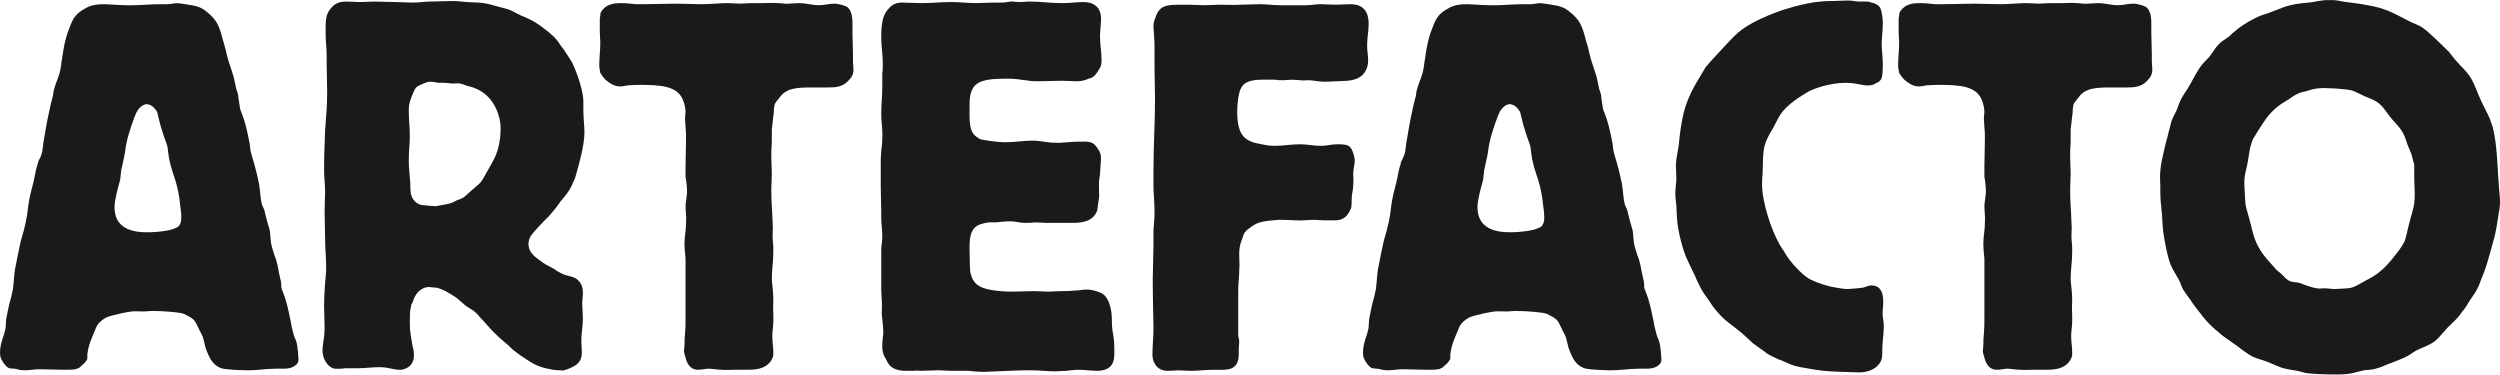
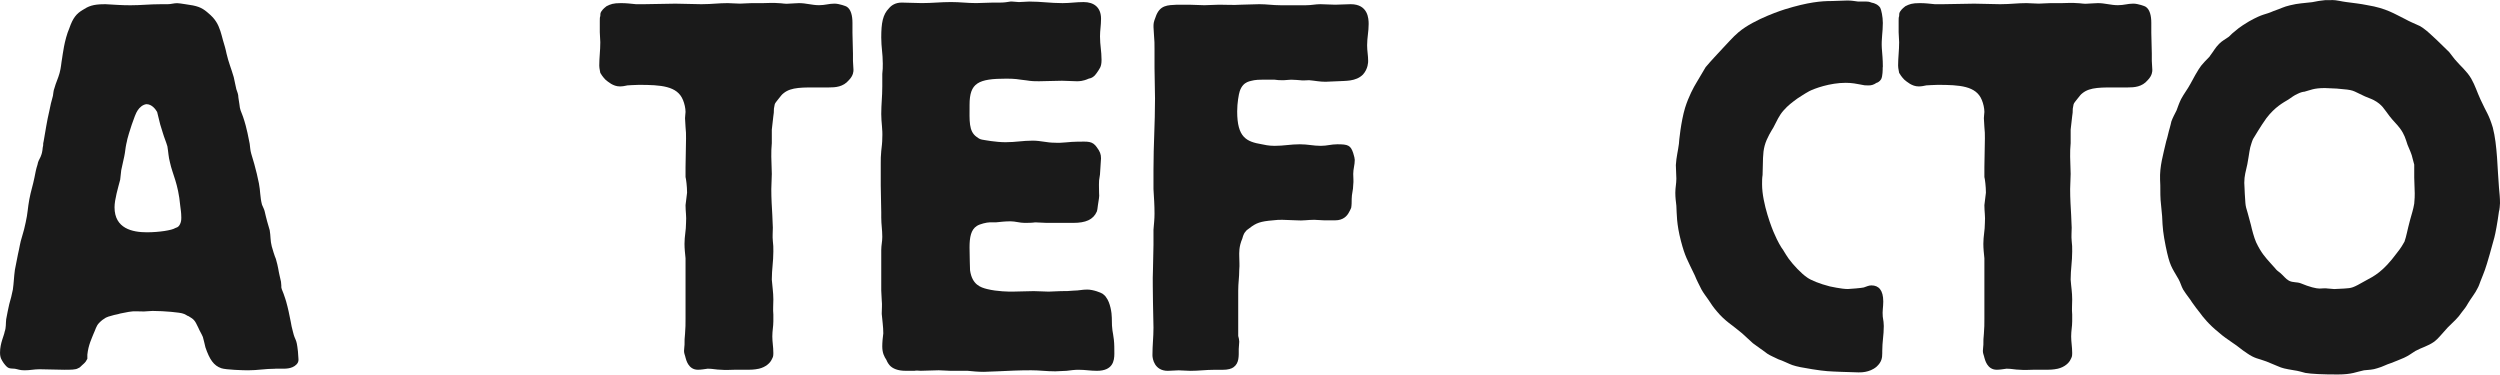
<svg xmlns="http://www.w3.org/2000/svg" width="500" height="75" viewBox="0 0 500 75" fill="none">
  <path d="M55.056 73.749C52.999 73.749 51.562 74.061 49.61 74.061C48.688 74.061 45.193 73.959 44.271 73.647C42.733 73.125 41.911 71.877 41.089 69.479C40.882 68.646 40.781 68.124 40.575 67.398C40.267 66.667 39.959 66.252 39.652 65.521C38.931 63.956 38.729 63.854 37.701 63.23C37.494 63.23 37.086 62.816 36.571 62.709C36.057 62.499 32.875 62.187 30.51 62.187C29.895 62.187 29.381 62.289 28.867 62.289H28.559C26.401 62.289 27.122 62.08 24.041 62.704C23.426 62.913 23.013 62.913 22.398 63.118C21.677 63.327 21.576 63.327 21.167 63.532C20.653 63.844 20.345 64.054 19.831 64.575C19.216 65.199 19.11 65.93 18.702 66.764C18.394 67.597 17.673 68.953 17.471 70.931V71.765C17.37 71.867 17.37 71.975 17.164 72.287C16.856 72.701 16.649 72.808 16.443 73.018C16.029 73.432 15.928 73.539 15.621 73.642C15.207 73.954 14.078 73.954 12.848 73.954C10.997 73.954 9.767 73.851 7.916 73.851C6.787 73.851 6.066 74.061 4.936 74.061C3.908 74.061 3.6 73.851 2.985 73.749C1.856 73.647 1.649 73.851 0.726 72.604C0.318 71.98 0.005 71.56 0.005 70.522C0.005 68.646 0.827 67.086 0.928 66.355C1.235 65.521 1.135 64.79 1.235 63.854C1.336 63.333 1.75 61.144 1.851 60.832C2.158 59.789 2.365 58.955 2.572 57.917C2.778 56.46 2.778 55.417 2.98 53.959C3.187 52.814 3.388 51.98 3.595 50.835C3.903 49.587 4.004 48.544 4.417 47.291C4.725 46.248 4.931 45.522 5.138 44.478C5.546 42.709 5.546 41.564 5.859 39.897C6.167 38.23 6.58 37.084 6.888 35.525C7.094 34.481 7.195 33.858 7.503 32.922C7.604 32.298 7.81 31.986 8.118 31.362C8.632 30.114 8.426 29.797 8.632 29.071C8.632 28.759 8.632 28.549 8.733 28.238C9.142 25.947 9.348 24.382 9.863 22.198C10.069 21.053 10.271 20.322 10.584 19.176C10.684 18.552 10.684 18.133 10.891 17.616C11.199 16.471 11.612 15.74 11.92 14.594C12.227 13.449 12.227 12.718 12.434 11.572C12.535 11.051 12.842 8.034 13.871 5.635C14.592 3.554 15.308 2.72 16.538 1.989C17.668 1.258 18.591 0.844 20.855 0.844H21.162C23.013 0.946 24.243 1.053 26.093 1.053C28.252 1.053 29.895 0.844 32.053 0.844H33.49C34.211 0.844 34.721 0.634 35.442 0.634C35.648 0.634 36.47 0.736 37.086 0.844C39.45 1.156 40.272 1.468 41.402 2.403C42.531 3.339 42.839 3.759 43.252 4.382C43.973 5.528 44.281 6.883 44.588 8.028C44.896 9.072 45.103 9.695 45.309 10.734C45.718 12.503 46.232 13.648 46.746 15.423C46.953 16.256 47.054 16.982 47.261 17.816C47.467 18.44 47.674 18.859 47.674 19.483C47.775 20.005 47.775 20.317 47.881 20.838C47.982 21.984 48.188 22.193 48.602 23.339C49.424 25.732 49.731 27.818 49.938 28.754C50.039 29.485 50.039 30.002 50.246 30.733C50.452 31.464 50.654 32.088 50.861 32.814C51.269 34.272 51.476 35.208 51.783 36.67C52.091 38.23 51.99 39.375 52.399 40.94C52.605 41.462 52.807 41.773 52.913 42.188C53.12 43.021 53.221 43.543 53.427 44.269C53.634 44.893 53.735 45.414 53.941 46.038C54.148 47.184 54.042 48.119 54.35 49.27C54.451 49.684 54.965 51.351 55.172 51.771C55.686 53.54 55.686 54.164 55.893 54.997C55.994 55.519 56.1 55.831 56.2 56.352C56.407 57.912 55.994 56.976 56.715 58.746C56.922 59.267 57.229 60.305 57.229 60.305C57.638 61.763 57.844 62.806 58.152 64.365C58.253 64.989 58.358 65.511 58.56 66.242C59.075 68.431 59.281 67.388 59.589 70.302C59.589 70.824 59.69 71.238 59.69 71.76C59.69 71.969 59.791 72.384 59.281 72.905C58.358 73.841 56.922 73.739 55.994 73.739H55.071L55.056 73.749ZM27.525 22.086C26.91 22.919 25.675 26.98 25.473 27.813C25.372 28.227 25.372 28.437 25.267 28.749C25.06 29.685 25.06 30.309 24.858 31.25C24.651 32.293 24.45 33.019 24.243 34.062C24.142 34.793 24.142 35.208 24.036 35.939C23.628 37.498 22.907 39.897 22.907 41.456C22.907 45.726 26.502 46.458 29.376 46.458C31.842 46.458 34.408 46.043 35.023 45.624C35.331 45.522 35.638 45.414 35.845 45.102C36.359 44.371 36.254 43.435 36.254 43.333C36.254 42.602 36.153 41.978 36.047 41.144C35.638 36.665 34.509 34.895 33.995 32.497C33.687 31.352 33.687 30.518 33.48 29.27C33.173 28.227 32.865 27.604 32.558 26.56C32.351 25.936 32.25 25.517 32.043 24.893C31.942 24.581 31.529 22.705 31.428 22.393C31.12 21.871 30.399 20.833 29.27 20.833C28.549 20.935 27.934 21.457 27.525 22.081V22.086Z" fill="#1A1A1A" />
-   <path d="M116.682 22.29C116.682 23.855 116.888 25.001 116.888 26.56C116.888 29.27 115.451 34.062 115.451 34.062C115.245 34.793 115.144 35.207 114.937 35.831C114.629 36.353 114.529 36.767 114.216 37.391C113.601 38.536 112.986 39.268 112.164 40.203C111.549 41.139 110.621 42.285 109.799 43.226C108.977 43.957 106.512 46.56 106.103 47.286C105.69 48.017 105.69 48.743 105.69 48.953C105.79 50.518 107.026 51.351 107.54 51.765C109.491 53.223 108.876 52.701 110.928 53.847C111.135 54.056 111.957 54.578 112.779 54.89C113.187 55.099 114.524 55.304 115.038 55.621C116.682 56.557 116.576 58.331 116.576 58.643C116.576 59.687 116.369 60.31 116.475 61.353C116.475 62.187 116.576 62.811 116.576 63.644C116.576 65.311 116.268 66.559 116.268 68.226C116.268 69.06 116.369 69.684 116.369 70.517C116.369 72.598 115.033 73.12 114.211 73.539C114.004 73.642 113.288 73.954 112.774 74.061C112.466 74.163 112.159 74.061 112.053 74.061C111.644 74.061 111.024 74.061 110.102 73.851C107.636 73.437 106.406 72.604 105.276 71.872C104.147 71.141 103.426 70.625 102.911 70.205C102.19 69.684 101.883 69.162 101.167 68.646C99.009 66.876 97.879 65.521 96.957 64.478C95.726 63.23 95.726 63.021 95.005 62.397C94.39 61.875 93.876 61.666 93.155 61.149C91.103 59.482 92.025 59.901 89.151 58.234C88.844 58.132 88.329 57.82 87.921 57.713C87.407 57.503 86.998 57.503 86.791 57.503C86.383 57.503 86.176 57.401 85.763 57.401C84.427 57.401 83.403 58.546 83.196 58.96C82.788 59.584 82.788 59.692 82.581 60.316C82.173 61.047 82.274 60.837 82.173 61.461C81.966 62.085 81.966 63.23 81.966 64.693C81.966 66.36 82.173 66.881 82.274 67.817C82.374 68.231 82.374 68.548 82.48 69.065C82.581 69.479 82.788 70.108 82.788 71.044C82.788 73.544 80.63 73.959 80.015 73.959C79.092 73.959 77.963 73.647 77.857 73.647C76.828 73.437 76.213 73.437 75.805 73.437C74.267 73.437 73.137 73.647 71.594 73.647H69.129C68.513 73.749 68.1 73.749 67.485 73.749C66.87 73.749 66.764 73.749 66.355 73.539C65.534 73.125 64.505 71.872 64.505 70.103C64.505 69.372 64.606 68.855 64.712 68.022C64.918 66.876 64.918 65.833 64.918 65.521C64.918 63.956 64.817 62.811 64.817 61.251C64.817 59.482 64.918 58.229 65.024 56.562C65.125 55.417 65.231 54.583 65.231 53.438C65.231 51.356 65.024 50.001 65.024 47.915C65.024 45.834 64.923 44.269 64.923 42.08C64.923 40.725 65.024 39.789 65.024 38.434C65.024 36.767 64.817 35.622 64.817 33.955C64.817 31.04 64.918 28.953 65.024 26.039C65.231 23.226 65.433 21.247 65.433 18.332C65.433 16.353 65.332 14.896 65.332 12.81V11.04C65.332 9.481 65.125 8.438 65.125 6.873C65.125 4.27 65.024 2.915 66.255 1.56C66.976 0.726 67.797 0.312 69.335 0.312C70.258 0.312 71.08 0.414 71.902 0.414C73.031 0.414 73.752 0.312 74.776 0.312C76.42 0.312 77.549 0.414 79.193 0.414C80.423 0.414 81.351 0.516 82.581 0.516C83.917 0.516 84.84 0.307 86.277 0.307C87.714 0.307 88.844 0.205 90.281 0.205C91.511 0.205 92.333 0.307 93.462 0.414C97.158 0.516 97.365 0.726 99.73 1.35C100.552 1.56 101.374 1.764 102.195 2.081C103.017 2.495 103.532 2.812 104.248 3.124C106.199 3.958 106.92 4.168 109.895 6.561C110.409 7.082 110.303 6.873 110.923 7.497C111.544 8.12 111.846 8.744 112.875 10.099C113.182 10.621 114.211 12.078 114.413 12.493C114.619 12.805 116.571 17.284 116.672 20.097V22.285L116.682 22.29ZM87.613 16.563C87.099 16.461 86.691 16.353 86.176 16.353H85.97C85.354 16.353 84.84 16.665 84.326 16.875C82.99 17.397 82.99 17.811 82.475 18.956C81.961 20.311 81.754 20.726 81.754 22.081C81.754 23.957 81.961 25.307 81.961 27.184C81.961 28.953 81.754 30.206 81.754 32.078C81.754 33.745 81.961 34.993 82.062 36.66C82.062 37.391 82.062 38.015 82.163 38.741C82.264 39.155 82.369 39.365 82.47 39.575C82.778 40.198 83.393 40.72 84.008 40.93C84.316 41.032 86.68 41.242 87.089 41.242C87.497 41.139 89.756 40.827 90.17 40.618C90.578 40.515 90.891 40.306 91.299 40.096C91.814 39.886 92.222 39.784 92.736 39.472C93.251 39.058 93.457 38.848 94.274 38.117C96.125 36.45 95.918 37.074 97.456 34.267C99.1 31.352 99.614 30.518 100.022 27.598C100.123 26.663 100.123 26.034 100.123 25.619C100.123 23.328 98.994 19.994 96.321 18.327C95.091 17.494 93.856 17.284 93.447 17.182C93.039 17.08 92.418 16.66 91.395 16.66C90.881 16.66 90.472 16.762 90.059 16.66C89.544 16.66 89.237 16.558 88.723 16.558H87.593L87.613 16.563Z" fill="#1A1A1A" />
  <path d="M140.506 0.834C142.357 0.834 143.693 0.624 145.538 0.624C146.36 0.624 147.076 0.726 148.004 0.726C148.725 0.726 149.542 0.624 150.364 0.624H152.622C153.752 0.624 154.574 0.522 155.602 0.624C156.424 0.624 157.039 0.834 157.861 0.726C158.476 0.726 159.092 0.624 159.813 0.624C161.25 0.624 162.379 1.038 163.816 1.038C165.046 1.038 165.767 0.726 166.897 0.726C167.82 0.726 169.257 1.248 169.363 1.35C170.184 1.872 170.492 3.119 170.492 4.577V6.556C170.492 8.115 170.593 9.159 170.593 10.723V12.181C170.593 12.805 170.694 13.326 170.694 13.95C170.694 14.262 170.694 15.095 169.771 16.031C168.642 17.386 167.104 17.489 165.767 17.489H164.124C160.529 17.489 158.27 17.386 156.727 18.634C156.318 18.946 156.212 19.156 155.698 19.78C154.977 20.715 154.977 20.613 154.876 21.237C154.67 22.07 154.876 22.07 154.67 23.216C154.569 24.259 154.463 24.883 154.362 25.926V28.631C154.261 29.674 154.261 30.298 154.261 31.342C154.261 32.589 154.362 33.53 154.362 34.778C154.362 35.923 154.261 36.757 154.261 37.8C154.261 39.779 154.362 41.134 154.468 43.113C154.468 44.049 154.569 44.678 154.569 45.511C154.569 46.555 154.468 47.178 154.569 48.217C154.67 48.948 154.67 49.464 154.67 50.298C154.67 52.379 154.362 53.842 154.362 55.923C154.463 57.38 154.67 58.423 154.67 59.881C154.67 61.026 154.569 61.86 154.67 62.903V64.258C154.67 65.301 154.463 66.135 154.463 67.28C154.463 68.426 154.67 69.362 154.67 70.614C154.67 71.346 154.569 71.448 154.362 71.862C154.054 72.593 153.132 73.427 151.796 73.739C150.873 73.948 149.945 73.948 149.743 73.948H146.97C145.942 73.948 145.226 74.051 144.197 73.948C143.274 73.948 142.553 73.739 141.63 73.739H141.53C140.809 73.841 140.193 73.948 139.578 73.948C137.627 73.948 137.213 71.867 137.113 71.555C137.012 71.034 136.805 70.722 136.805 70.2C136.805 69.679 136.906 69.367 136.906 68.953C136.906 68.119 136.906 67.597 137.007 66.764C137.108 65.618 137.108 64.785 137.108 63.742V51.658C137.007 50.615 136.901 49.781 136.901 48.743C136.901 47.184 137.208 46.141 137.208 44.576C137.309 43.221 137.108 42.387 137.108 41.032C137.208 40.096 137.314 39.472 137.415 38.531C137.415 37.284 137.208 35.719 137.108 35.407V33.428C137.108 31.347 137.208 29.884 137.208 27.695C137.208 26.862 137.208 26.238 137.108 25.405C137.108 24.781 137.007 24.259 137.007 23.635C137.007 23.114 137.108 22.802 137.108 22.388C137.108 21.656 136.901 20.721 136.593 19.994C135.464 17.182 132.176 16.972 127.759 16.972C126.731 16.972 125.909 17.075 125.5 17.075C124.986 17.177 124.578 17.284 123.963 17.284C122.626 17.284 121.598 16.348 121.088 15.929C120.574 15.407 120.166 14.784 120.06 14.574C120.06 14.364 119.853 13.74 119.853 13.117C119.853 11.45 120.06 10.202 120.06 8.432C120.06 7.701 119.959 7.185 119.959 6.453V4.163C119.959 3.748 119.959 3.431 120.06 3.227C120.06 2.813 120.06 2.603 120.267 2.291C120.675 1.667 121.088 1.457 121.295 1.248C122.117 0.834 122.631 0.624 124.169 0.624C125.299 0.624 126.02 0.726 127.149 0.834H129.101C131.359 0.834 132.902 0.731 135.06 0.731C136.911 0.731 138.141 0.834 139.992 0.834H140.506Z" fill="#1A1A1A" />
  <path d="M202.444 0.312C202.858 0.312 203.367 0.414 203.781 0.414C204.502 0.414 205.218 0.312 205.833 0.312C208.298 0.312 210.043 0.624 212.509 0.624C214.047 0.624 215.181 0.414 216.719 0.414C218.771 0.414 220.208 1.457 220.208 3.748C220.208 5.103 220.001 6.039 220.001 7.287C220.001 9.056 220.309 10.202 220.309 11.976C220.309 13.434 219.901 13.745 219.28 14.686C219.074 14.998 218.867 15.208 218.559 15.418C218.151 15.627 218.252 15.627 217.737 15.73C216.608 16.251 215.786 16.251 215.378 16.251C214.248 16.251 213.527 16.149 212.398 16.149C210.653 16.149 209.524 16.251 207.779 16.251C205.828 16.251 206.135 16.149 204.184 15.939C202.954 15.73 201.718 15.73 201.31 15.73C195.663 15.73 193.913 16.563 193.913 20.94C193.913 24.167 193.706 26.253 195.35 27.399C195.658 27.609 195.864 27.813 196.379 27.921C196.994 28.023 199.152 28.442 201.103 28.442C203.155 28.442 204.492 28.13 206.544 28.13C208.188 28.13 209.317 28.544 210.961 28.544C212.398 28.647 213.941 28.335 215.479 28.335C217.531 28.335 218.458 28.125 219.381 29.48C219.996 30.314 220.203 30.835 220.203 31.669C220.203 31.981 219.996 34.584 219.996 34.895C219.79 36.353 219.79 35.939 219.79 36.977C219.79 40.101 219.996 38.332 219.583 41.037C219.482 41.768 219.482 41.973 219.376 42.285C218.655 43.952 217.117 44.576 214.652 44.576H209.312C208.49 44.576 207.875 44.473 207.053 44.473C206.332 44.576 205.616 44.576 204.895 44.576C203.972 44.576 203.044 44.264 202.122 44.264C200.992 44.264 200.271 44.366 199.142 44.473H197.912C197.397 44.473 195.96 44.785 195.345 45.205C194.216 45.936 193.908 47.393 193.908 49.475C193.908 51.034 194.009 53.954 194.009 54.056C194.417 56.971 196.167 57.493 197.397 57.805C199.449 58.326 201.915 58.326 202.429 58.326C203.866 58.326 205.308 58.224 206.745 58.224C207.774 58.224 208.798 58.326 209.725 58.326C210.653 58.326 211.263 58.224 212.191 58.224C213.119 58.224 213.835 58.224 214.758 58.122C215.786 58.122 216.401 57.912 217.43 57.912C218.66 57.912 220.203 58.536 220.511 58.746C220.818 58.955 221.126 59.267 221.232 59.477C222.054 60.52 222.361 62.601 222.361 63.537C222.361 66.247 222.568 66.14 222.77 67.914C222.87 68.748 222.87 69.893 222.87 70.727C222.87 72.184 222.563 74.163 219.376 74.163C218.04 74.163 217.117 73.954 215.68 73.954C214.858 73.954 214.243 74.056 213.32 74.163C212.499 74.163 211.883 74.266 211.062 74.266C209.211 74.266 207.981 74.056 206.231 74.056C203.665 74.056 201.92 74.158 199.454 74.266C198.426 74.266 197.71 74.368 196.782 74.368C195.552 74.368 194.624 74.266 193.495 74.158H190.005C189.183 74.158 188.568 74.056 187.746 74.056C186.41 74.056 185.488 74.158 184.151 74.158C183.637 74.158 183.329 74.056 182.921 74.158H181.071C179.634 74.158 178.504 73.744 177.889 73.013C177.788 72.91 177.48 72.491 177.274 71.969C176.865 71.346 176.452 70.614 176.452 69.264C176.452 68.431 176.553 67.495 176.659 66.662C176.659 65.306 176.452 64.059 176.351 62.806V62.596C176.351 61.66 176.452 61.031 176.351 60.096C176.351 59.364 176.25 58.848 176.25 58.117V49.991C176.25 49.055 176.457 48.324 176.457 47.388C176.457 45.931 176.25 44.888 176.25 43.532V42.489C176.25 40.51 176.149 39.053 176.149 37.074V32.804C176.149 31.868 176.149 31.137 176.25 30.201C176.351 29.265 176.457 28.534 176.457 27.598C176.558 25.829 176.25 24.576 176.25 22.807C176.25 20.828 176.457 19.37 176.457 17.284V14.784C176.558 14.052 176.558 13.428 176.558 12.702C176.558 10.723 176.25 9.476 176.25 7.497C176.25 4.582 176.558 2.915 177.788 1.662C178.302 1.038 179.124 0.516 180.355 0.516C181.792 0.516 182.82 0.619 184.358 0.619C186.516 0.619 188.059 0.409 190.212 0.409C192.063 0.409 193.394 0.619 195.244 0.619C196.474 0.619 197.402 0.516 198.633 0.516H200.07C200.891 0.516 201.406 0.414 202.122 0.307H202.429L202.444 0.312Z" fill="#1A1A1A" />
  <path d="M256.573 16.041C255.957 16.041 255.544 16.041 254.929 15.939H252.362C251.747 15.939 251.235 15.973 250.824 16.041C250.209 16.251 248.666 16.144 247.95 18.23C247.744 18.854 247.436 20.623 247.436 22.29C247.436 27.501 249.287 28.335 252.367 28.856C252.882 28.959 253.704 29.168 254.934 29.168C256.784 29.168 258.115 28.856 259.966 28.856C261.61 28.856 262.638 29.168 264.176 29.168C265.406 29.168 266.228 28.856 267.464 28.856C269.622 28.856 270.131 29.066 270.645 30.626C270.852 31.25 270.953 31.771 270.953 31.981C270.953 33.024 270.645 33.75 270.645 34.793C270.645 35.627 270.746 36.148 270.645 36.982C270.645 38.025 270.338 38.751 270.338 39.794C270.338 40.316 270.338 41.042 270.237 41.564C270.136 41.773 269.929 42.295 269.828 42.397C269.42 43.231 268.598 44.064 267.055 44.064H264.796C264.181 44.064 263.46 43.962 262.845 43.962C261.509 43.962 260.586 44.172 259.25 44.064C258.221 44.064 257.505 43.962 256.477 43.962C255.862 43.962 255.347 43.962 254.626 44.064C252.06 44.274 251.238 44.586 249.902 45.624C249.387 46.038 249.387 45.936 249.08 46.355C248.671 46.769 248.465 47.71 248.465 47.71C247.744 49.377 247.85 50.625 247.85 51.254C247.85 52.297 247.95 52.921 247.85 53.959C247.85 55.524 247.643 56.562 247.643 58.127V67.188C247.744 67.5 247.85 68.022 247.85 68.334C247.85 68.855 247.749 69.269 247.749 69.791C247.749 71.249 247.85 72.604 246.72 73.437C246.312 73.749 245.591 73.959 244.562 73.959H242.918C241.068 73.959 239.837 74.168 238.088 74.168C237.165 74.168 236.55 74.066 235.728 74.066C235.007 74.066 234.291 74.168 233.57 74.168C230.903 74.168 230.489 71.775 230.489 71.044C230.489 68.963 230.696 67.505 230.696 65.526C230.696 63.65 230.595 62.294 230.595 60.423C230.595 58.03 230.494 56.255 230.595 53.862C230.595 52.093 230.696 50.738 230.696 48.963V45.941C230.797 44.693 230.903 43.86 230.903 42.709C230.903 40.94 230.802 39.687 230.696 37.815V33.96C230.696 28.647 231.004 25.001 231.004 19.688C231.004 17.397 230.903 15.832 230.903 13.541V9.793C230.903 8.749 230.903 8.126 230.802 7.088C230.802 6.464 230.701 6.044 230.701 5.42C230.701 4.689 230.701 4.485 231.109 3.441C231.931 0.941 233.575 1.043 235.426 0.941H237.785C238.915 0.941 239.737 1.043 240.866 1.043C241.895 1.043 242.817 0.941 243.846 0.941C245.49 0.941 246.619 1.043 248.162 0.941C249.498 0.941 250.522 0.839 251.858 0.839C253.396 0.839 254.525 1.048 256.068 1.048H261.201C262.331 1.048 263.052 0.839 264.075 0.839C264.998 0.839 266.027 0.941 267.055 0.941C268.185 0.941 269.007 0.839 270.136 0.839C273.63 0.839 273.731 3.753 273.731 4.797C273.731 6.361 273.424 7.507 273.424 9.066C273.424 10.212 273.63 11.046 273.63 12.191C273.63 12.401 273.63 13.751 272.602 14.896C271.165 16.353 269.007 16.144 267.469 16.251C266.546 16.251 265.931 16.353 265.109 16.353C263.874 16.353 263.052 16.144 261.821 16.041C261.1 16.041 260.692 16.144 259.971 16.041C259.971 16.041 258.842 15.939 258.226 15.939C257.712 15.939 257.198 16.041 256.789 16.041H256.583H256.573Z" fill="#1A1A1A" />
-   <path d="M327.647 73.749C325.595 73.749 324.158 74.061 322.207 74.061C321.284 74.061 317.79 73.959 316.867 73.647C315.324 73.125 314.502 71.877 313.68 69.479C313.474 68.646 313.373 68.124 313.166 67.398C312.859 66.667 312.551 66.252 312.243 65.521C311.522 63.956 311.321 63.854 310.292 63.23C310.085 63.23 309.677 62.816 309.163 62.709C308.648 62.499 305.462 62.187 303.102 62.187C302.487 62.187 301.972 62.289 301.458 62.289H301.151C298.993 62.289 299.714 62.08 296.633 62.704C296.018 62.913 295.604 62.913 294.989 63.118C294.268 63.327 294.167 63.327 293.759 63.532C293.244 63.844 292.937 64.054 292.423 64.575C291.807 65.199 291.702 65.93 291.293 66.764C290.986 67.597 290.265 68.953 290.063 70.931V71.765C289.962 71.867 289.962 71.975 289.755 72.287C289.448 72.701 289.241 72.808 289.034 73.018C288.626 73.432 288.52 73.539 288.212 73.642C287.804 73.954 286.674 73.954 285.439 73.954C283.589 73.954 282.358 73.851 280.508 73.851C279.378 73.851 278.657 74.061 277.528 74.061C276.499 74.061 276.192 73.851 275.577 73.749C274.447 73.647 274.24 73.851 273.318 72.604C272.909 71.98 272.597 71.56 272.597 70.522C272.597 68.646 273.419 67.086 273.519 66.355C273.827 65.521 273.726 64.79 273.827 63.854C273.928 63.333 274.341 61.144 274.442 60.832C274.75 59.789 274.956 58.955 275.163 57.917C275.37 56.46 275.37 55.417 275.572 53.959C275.778 52.814 275.98 51.98 276.187 50.835C276.494 49.587 276.595 48.544 277.009 47.291C277.316 46.248 277.523 45.522 277.73 44.478C278.138 42.709 278.138 41.564 278.451 39.897C278.758 38.23 279.172 37.084 279.479 35.525C279.686 34.481 279.787 33.858 280.094 32.922C280.195 32.298 280.402 31.986 280.71 31.362C281.224 30.114 281.017 29.797 281.224 29.071C281.224 28.759 281.224 28.549 281.325 28.238C281.733 25.947 281.94 24.382 282.454 22.198C282.661 21.053 282.868 20.322 283.175 19.176C283.276 18.552 283.276 18.133 283.483 17.616C283.79 16.471 284.204 15.74 284.511 14.594C284.819 13.449 284.819 12.718 285.026 11.572C285.127 11.051 285.434 8.034 286.463 5.635C287.184 3.554 287.9 2.72 289.13 1.989C290.259 1.258 291.182 0.844 293.446 0.844H293.754C295.604 0.946 296.834 1.053 298.685 1.053C300.843 1.053 302.487 0.844 304.64 0.844H306.077C306.798 0.844 307.307 0.634 308.028 0.634C308.235 0.634 309.057 0.736 309.672 0.844C312.032 1.156 312.854 1.468 313.988 2.403C315.118 3.339 315.425 3.759 315.839 4.382C316.56 5.528 316.867 6.883 317.175 8.028C317.482 9.072 317.689 9.695 317.896 10.734C318.304 12.503 318.819 13.648 319.333 15.423C319.54 16.256 319.64 16.982 319.847 17.816C320.054 18.44 320.256 18.859 320.256 19.483C320.356 20.005 320.356 20.317 320.462 20.838C320.563 21.984 320.77 22.193 321.183 23.339C322.005 25.732 322.313 27.818 322.519 28.754C322.62 29.485 322.62 30.002 322.827 30.733C323.034 31.464 323.235 32.088 323.442 32.814C323.851 34.272 324.057 35.208 324.365 36.67C324.672 38.23 324.572 39.375 324.98 40.94C325.187 41.462 325.388 41.773 325.494 42.188C325.701 43.021 325.802 43.543 326.009 44.269C326.215 44.893 326.316 45.414 326.523 46.038C326.73 47.184 326.624 48.119 326.931 49.27C327.032 49.684 327.547 51.351 327.753 51.771C328.268 53.54 328.268 54.164 328.474 54.997C328.575 55.519 328.681 55.831 328.782 56.352C328.989 57.912 328.575 56.976 329.296 58.746C329.503 59.267 329.81 60.305 329.81 60.305C330.219 61.763 330.426 62.806 330.733 64.365C330.834 64.989 330.94 65.511 331.142 66.242C331.656 68.431 331.863 67.388 332.17 70.302C332.17 70.824 332.271 71.238 332.271 71.76C332.271 71.969 332.372 72.384 331.863 72.905C330.94 73.841 329.503 73.739 328.575 73.739H327.652L327.647 73.749ZM300.122 22.081C299.507 22.914 298.272 26.974 298.065 27.808C297.964 28.222 297.964 28.432 297.858 28.744C297.651 29.68 297.651 30.303 297.45 31.244C297.243 32.288 297.041 33.014 296.834 34.057C296.734 34.788 296.734 35.202 296.628 35.934C296.219 37.493 295.498 39.892 295.498 41.451C295.498 45.721 299.093 46.452 301.967 46.452C304.433 46.452 307 46.038 307.615 45.619C307.922 45.517 308.23 45.409 308.437 45.097C308.951 44.366 308.845 43.43 308.845 43.328C308.845 42.597 308.744 41.973 308.638 41.139C308.23 36.66 307.095 34.89 306.586 32.492C306.279 31.347 306.279 30.513 306.072 29.265C305.764 28.222 305.457 27.598 305.149 26.555C304.942 25.931 304.842 25.512 304.635 24.888C304.534 24.576 304.12 22.7 304.02 22.388C303.712 21.866 302.991 20.828 301.862 20.828C301.141 20.93 300.525 21.452 300.117 22.076L300.122 22.081Z" fill="#1A1A1A" />
  <path d="M376.542 13.439C376.542 13.96 376.542 15.208 376.234 15.832C375.927 16.354 375.412 16.563 375.311 16.563C374.696 16.977 374.283 17.085 373.668 17.085C373.052 17.085 372.846 17.085 371.923 16.875C371.409 16.773 370.385 16.563 369.15 16.563C365.968 16.563 362.882 17.709 361.859 18.23C360.729 18.854 360.008 19.376 359.494 19.688C358.365 20.521 357.643 21.043 356.721 22.081C355.798 23.124 355.385 24.162 354.669 25.517C354.361 26.039 353.332 27.598 352.924 29.163C352.516 30.723 352.616 32.078 352.516 34.998C352.415 35.622 352.415 36.143 352.415 36.874C352.415 40.73 354.472 45.936 354.88 46.77C355.496 48.227 356.217 49.475 356.625 49.996C357.033 50.727 357.346 51.142 357.754 51.766C358.677 53.013 360.22 54.68 361.45 55.514C362.171 56.035 363.916 56.761 365.973 57.283C366.074 57.283 368.232 57.805 369.568 57.805C369.876 57.805 372.442 57.595 372.75 57.493C373.365 57.283 373.779 57.079 374.288 57.079C375.725 57.079 376.653 58.014 376.653 60.305C376.653 61.451 376.446 62.182 376.552 63.327C376.69 64.091 376.758 64.717 376.758 65.204C376.758 67.081 376.451 68.329 376.451 70.205V70.62C376.451 71.555 376.35 72.389 375.321 73.33C373.884 74.578 371.933 74.475 371.626 74.475C370.496 74.475 369.573 74.373 368.338 74.373C365.772 74.271 365.156 74.271 362.484 73.851C360.533 73.539 359.403 73.33 358.481 73.018C357.865 72.808 356.428 72.082 355.707 71.872C354.885 71.458 354.064 71.141 353.448 70.727C352.833 70.313 352.526 69.996 352.011 69.684C351.497 69.269 351.089 69.06 350.574 68.641C349.752 67.909 349.238 67.393 348.416 66.662C346.465 64.995 345.028 64.268 343.384 62.284C342.663 61.451 342.255 60.827 341.64 59.891C341.125 59.16 340.717 58.643 340.303 57.912C339.789 56.869 339.381 56.143 338.967 55.1C337.429 51.868 337.016 51.351 336.194 48.222C335.271 44.683 335.372 42.806 335.271 41.139C335.17 40.203 335.065 39.58 335.065 38.536C335.065 37.493 335.271 36.767 335.271 35.724C335.271 34.681 335.17 34.057 335.17 33.019C335.271 31.352 335.584 30.309 335.786 28.749C335.786 28.335 336.194 24.269 337.016 21.559C337.737 19.268 338.76 17.392 339.275 16.558C339.688 15.827 340.611 14.267 341.125 13.434C342.356 11.976 343.283 11.035 344.619 9.578C345.542 8.642 346.47 7.497 347.7 6.453C350.882 3.748 356.948 1.872 356.948 1.872C361.672 0.414 364.239 0.205 366.397 0.205C367.526 0.205 368.348 0.102 369.478 0.102C370.299 0.102 370.814 0.205 371.636 0.312H373.279C373.486 0.312 373.794 0.312 374.308 0.522C374.923 0.624 375.644 0.936 376.053 1.565C376.259 1.979 376.567 3.334 376.567 4.587C376.567 6.464 376.259 7.711 376.36 9.588C376.461 10.943 376.567 11.879 376.567 13.234V13.444L376.542 13.439Z" fill="#1A1A1A" />
  <path d="M400.265 0.834C402.116 0.834 403.447 0.624 405.297 0.624C406.119 0.624 406.84 0.726 407.763 0.726C408.484 0.726 409.306 0.624 410.128 0.624H412.387C413.516 0.624 414.338 0.522 415.367 0.624C416.188 0.624 416.804 0.834 417.626 0.726C418.241 0.726 418.856 0.624 419.577 0.624C421.014 0.624 422.143 1.038 423.585 1.038C424.816 1.038 425.537 0.726 426.666 0.726C427.589 0.726 429.031 1.248 429.132 1.35C429.954 1.872 430.261 3.119 430.261 4.577V6.556C430.261 8.115 430.362 9.159 430.362 10.723V12.181C430.362 12.805 430.463 13.326 430.463 13.95C430.463 14.262 430.463 15.095 429.54 16.031C428.411 17.386 426.873 17.489 425.537 17.489H423.893C420.298 17.489 418.039 17.386 416.496 18.634C416.088 18.946 415.982 19.156 415.467 19.78C414.746 20.715 414.746 20.613 414.646 21.237C414.439 22.07 414.646 22.07 414.439 23.216C414.338 24.259 414.232 24.883 414.131 25.926V28.631C414.03 29.674 414.03 30.298 414.03 31.342C414.03 32.589 414.131 33.53 414.131 34.778C414.131 35.923 414.03 36.757 414.03 37.8C414.03 39.779 414.131 41.134 414.237 43.113C414.237 44.049 414.338 44.678 414.338 45.511C414.338 46.555 414.237 47.178 414.338 48.217C414.439 48.948 414.439 49.464 414.439 50.298C414.439 52.379 414.131 53.842 414.131 55.923C414.232 57.38 414.439 58.423 414.439 59.881C414.439 61.026 414.338 61.86 414.439 62.903V64.258C414.439 65.301 414.232 66.135 414.232 67.28C414.232 68.426 414.439 69.362 414.439 70.614C414.439 71.346 414.338 71.448 414.131 71.862C413.824 72.593 412.901 73.427 411.565 73.739C410.642 73.948 409.714 73.948 409.513 73.948H406.739C405.711 73.948 404.995 74.051 403.966 73.948C403.043 73.948 402.322 73.739 401.4 73.739H401.299C400.578 73.841 399.963 73.948 399.348 73.948C397.396 73.948 396.988 71.867 396.882 71.555C396.781 71.034 396.574 70.722 396.574 70.2C396.574 69.679 396.675 69.367 396.675 68.953C396.675 68.119 396.675 67.597 396.776 66.764C396.877 65.618 396.877 64.785 396.877 63.742V51.658C396.776 50.615 396.67 49.781 396.67 48.743C396.67 47.184 396.978 46.141 396.978 44.576C397.079 43.221 396.877 42.387 396.877 41.032C396.978 40.096 397.084 39.472 397.184 38.531C397.184 37.284 396.978 35.719 396.877 35.407V33.428C396.877 31.347 396.978 29.884 396.978 27.695C396.978 26.862 396.978 26.238 396.877 25.405C396.877 24.781 396.776 24.259 396.776 23.635C396.776 23.114 396.877 22.802 396.877 22.388C396.877 21.656 396.67 20.721 396.363 19.994C395.233 17.182 391.946 16.972 387.529 16.972C386.5 16.972 385.678 17.075 385.27 17.075C384.755 17.177 384.347 17.284 383.732 17.284C382.396 17.284 381.372 16.348 380.858 15.929C380.343 15.407 379.935 14.784 379.829 14.574C379.829 14.364 379.622 13.74 379.622 13.117C379.622 11.45 379.829 10.202 379.829 8.432C379.829 7.701 379.728 7.185 379.728 6.453V4.163C379.728 3.748 379.728 3.431 379.829 3.227C379.829 2.813 379.829 2.603 380.036 2.291C380.444 1.667 380.858 1.457 381.064 1.248C381.886 0.834 382.401 0.624 383.939 0.624C385.068 0.624 385.789 0.726 386.918 0.834H388.87C391.129 0.834 392.672 0.731 394.83 0.731C396.68 0.731 397.911 0.834 399.761 0.834H400.275H400.265Z" fill="#1A1A1A" />
  <path d="M466.313 0C467.337 0 468.365 0.312 469.288 0.414C470.831 0.624 471.96 0.726 473.498 1.038C477.3 1.662 478.944 2.807 480.895 3.748C482.025 4.372 482.846 4.684 483.976 5.206C484.49 5.518 484.798 5.727 484.899 5.83C485.821 6.453 489.215 9.788 489.83 10.411C490.238 10.933 490.551 11.347 490.959 11.869C492.195 13.326 493.324 14.16 494.247 15.725C495.069 17.182 495.376 18.327 496.097 19.892C497.328 22.602 497.741 22.807 498.563 25.517C499.486 29.056 499.486 33.955 499.793 37.498C499.894 38.644 500 39.477 500 40.623C500 40.935 499.899 42.08 499.793 42.29C499.486 44.581 499.072 46.769 498.871 47.501C498.563 48.748 498.255 49.582 497.948 50.835C497.025 54.062 496.919 54.169 496.097 56.25C495.891 56.772 495.79 57.186 495.482 57.708C495.175 58.439 494.045 59.896 493.632 60.622C493.223 61.354 492.911 61.768 492.401 62.392C491.479 63.747 490.758 64.268 489.527 65.516C487.99 67.183 487.783 67.597 486.855 68.329C485.519 69.264 484.389 69.474 483.058 70.205C482.236 70.727 481.722 71.141 480.799 71.56C479.877 71.975 479.262 72.184 478.233 72.604C477.204 72.915 476.589 73.335 475.46 73.647C474.537 73.959 473.816 73.959 472.792 74.061C471.249 74.373 470.428 74.894 467.554 74.894C464.473 74.894 462.315 74.792 461.079 74.583C460.257 74.373 459.642 74.168 458.82 74.061C456.97 73.749 456.456 73.647 455.533 73.228C454.711 72.915 454.096 72.604 453.274 72.292C451.63 71.668 451.015 71.77 449.371 70.625C448.242 69.893 447.627 69.269 446.497 68.543C445.469 67.812 444.647 67.296 443.724 66.462C441.773 64.902 440.537 63.338 440.023 62.611C439.408 61.88 438.994 61.256 438.379 60.423C438.173 60.009 437.351 59.068 436.635 57.922C436.226 57.191 436.12 56.567 435.712 55.841C434.275 53.34 433.967 53.238 433.145 49.28C432.631 46.677 432.53 45.736 432.424 43.236C432.324 41.988 432.218 41.155 432.117 40.009C432.016 38.552 432.117 37.509 432.016 35.949C431.915 33.239 432.631 30.948 433.246 28.238C433.554 27.302 433.655 26.57 433.967 25.532C434.068 25.118 434.174 24.801 434.275 24.285C434.583 23.451 434.89 22.93 435.304 22.096C435.611 21.263 435.818 20.639 436.226 19.805C436.841 18.66 437.457 17.928 438.077 16.783C438.384 16.159 439.721 13.761 440.235 13.137C440.749 12.513 441.158 12.094 441.672 11.577C441.879 11.368 441.979 11.265 442.085 11.056C442.806 10.12 443.008 9.598 443.83 8.765C444.445 8.141 444.959 7.931 445.68 7.41C446.089 7.098 446.296 6.786 446.709 6.474C448.247 5.119 449.175 4.705 449.79 4.285C452.77 2.618 452.871 3.038 454.721 2.204C456.259 1.682 456.672 1.37 458.009 1.059C459.652 0.644 460.782 0.644 462.426 0.435C463.454 0.225 464.069 0.123 465.098 0.02H466.328L466.313 0ZM463.953 57.708C464.569 57.708 464.982 57.605 465.597 57.708C466.111 57.708 466.419 57.81 466.827 57.81C467.649 57.81 468.164 57.708 468.88 57.708C470.417 57.605 470.523 57.605 473.09 56.148C474.834 55.212 476.584 54.379 479.357 50.625C480.28 49.48 480.588 48.856 480.895 48.334C481.304 47.189 481.409 46.253 482.025 43.957C482.332 42.812 482.64 41.978 482.846 40.73C482.947 39.794 482.947 39.063 482.947 38.649C482.947 37.504 482.846 36.67 482.846 35.525V32.922C482.746 32.508 482.539 31.776 482.539 31.776C482.332 30.733 481.924 30.007 481.51 28.964C481.097 27.716 480.895 26.883 479.967 25.63C479.246 24.694 478.631 24.172 477.915 23.236C476.786 21.779 476.478 20.945 474.734 20.01C474.118 19.698 473.705 19.596 472.989 19.279C470.216 18.031 471.138 18.031 467.342 17.714C466.52 17.714 465.804 17.611 464.982 17.611C462.723 17.611 462.108 18.026 460.873 18.343C460.666 18.343 460.152 18.445 459.536 18.757C458.815 19.069 458.306 19.488 457.686 19.902C456.657 20.526 455.014 21.36 453.269 23.651C452.139 25.21 450.803 27.506 450.602 27.818C450.501 28.028 450.395 28.34 450.294 28.652C449.881 29.797 449.881 30.631 449.472 32.819C449.165 34.277 448.857 35.11 448.857 36.568C448.857 37.299 448.958 37.923 448.958 38.756C449.165 42.295 449.059 40.526 450.188 45.005C450.395 45.941 450.803 47.506 451.217 48.442C452.245 50.63 453.168 51.566 453.99 52.502C454.403 52.916 454.605 53.233 455.019 53.647C455.326 54.062 455.634 54.271 456.047 54.583C456.768 55.207 457.076 55.729 457.792 56.143C458.614 56.557 459.335 56.352 460.157 56.664C461.901 57.396 463.237 57.708 463.853 57.708H463.953Z" fill="#1A1A1A" />
</svg>